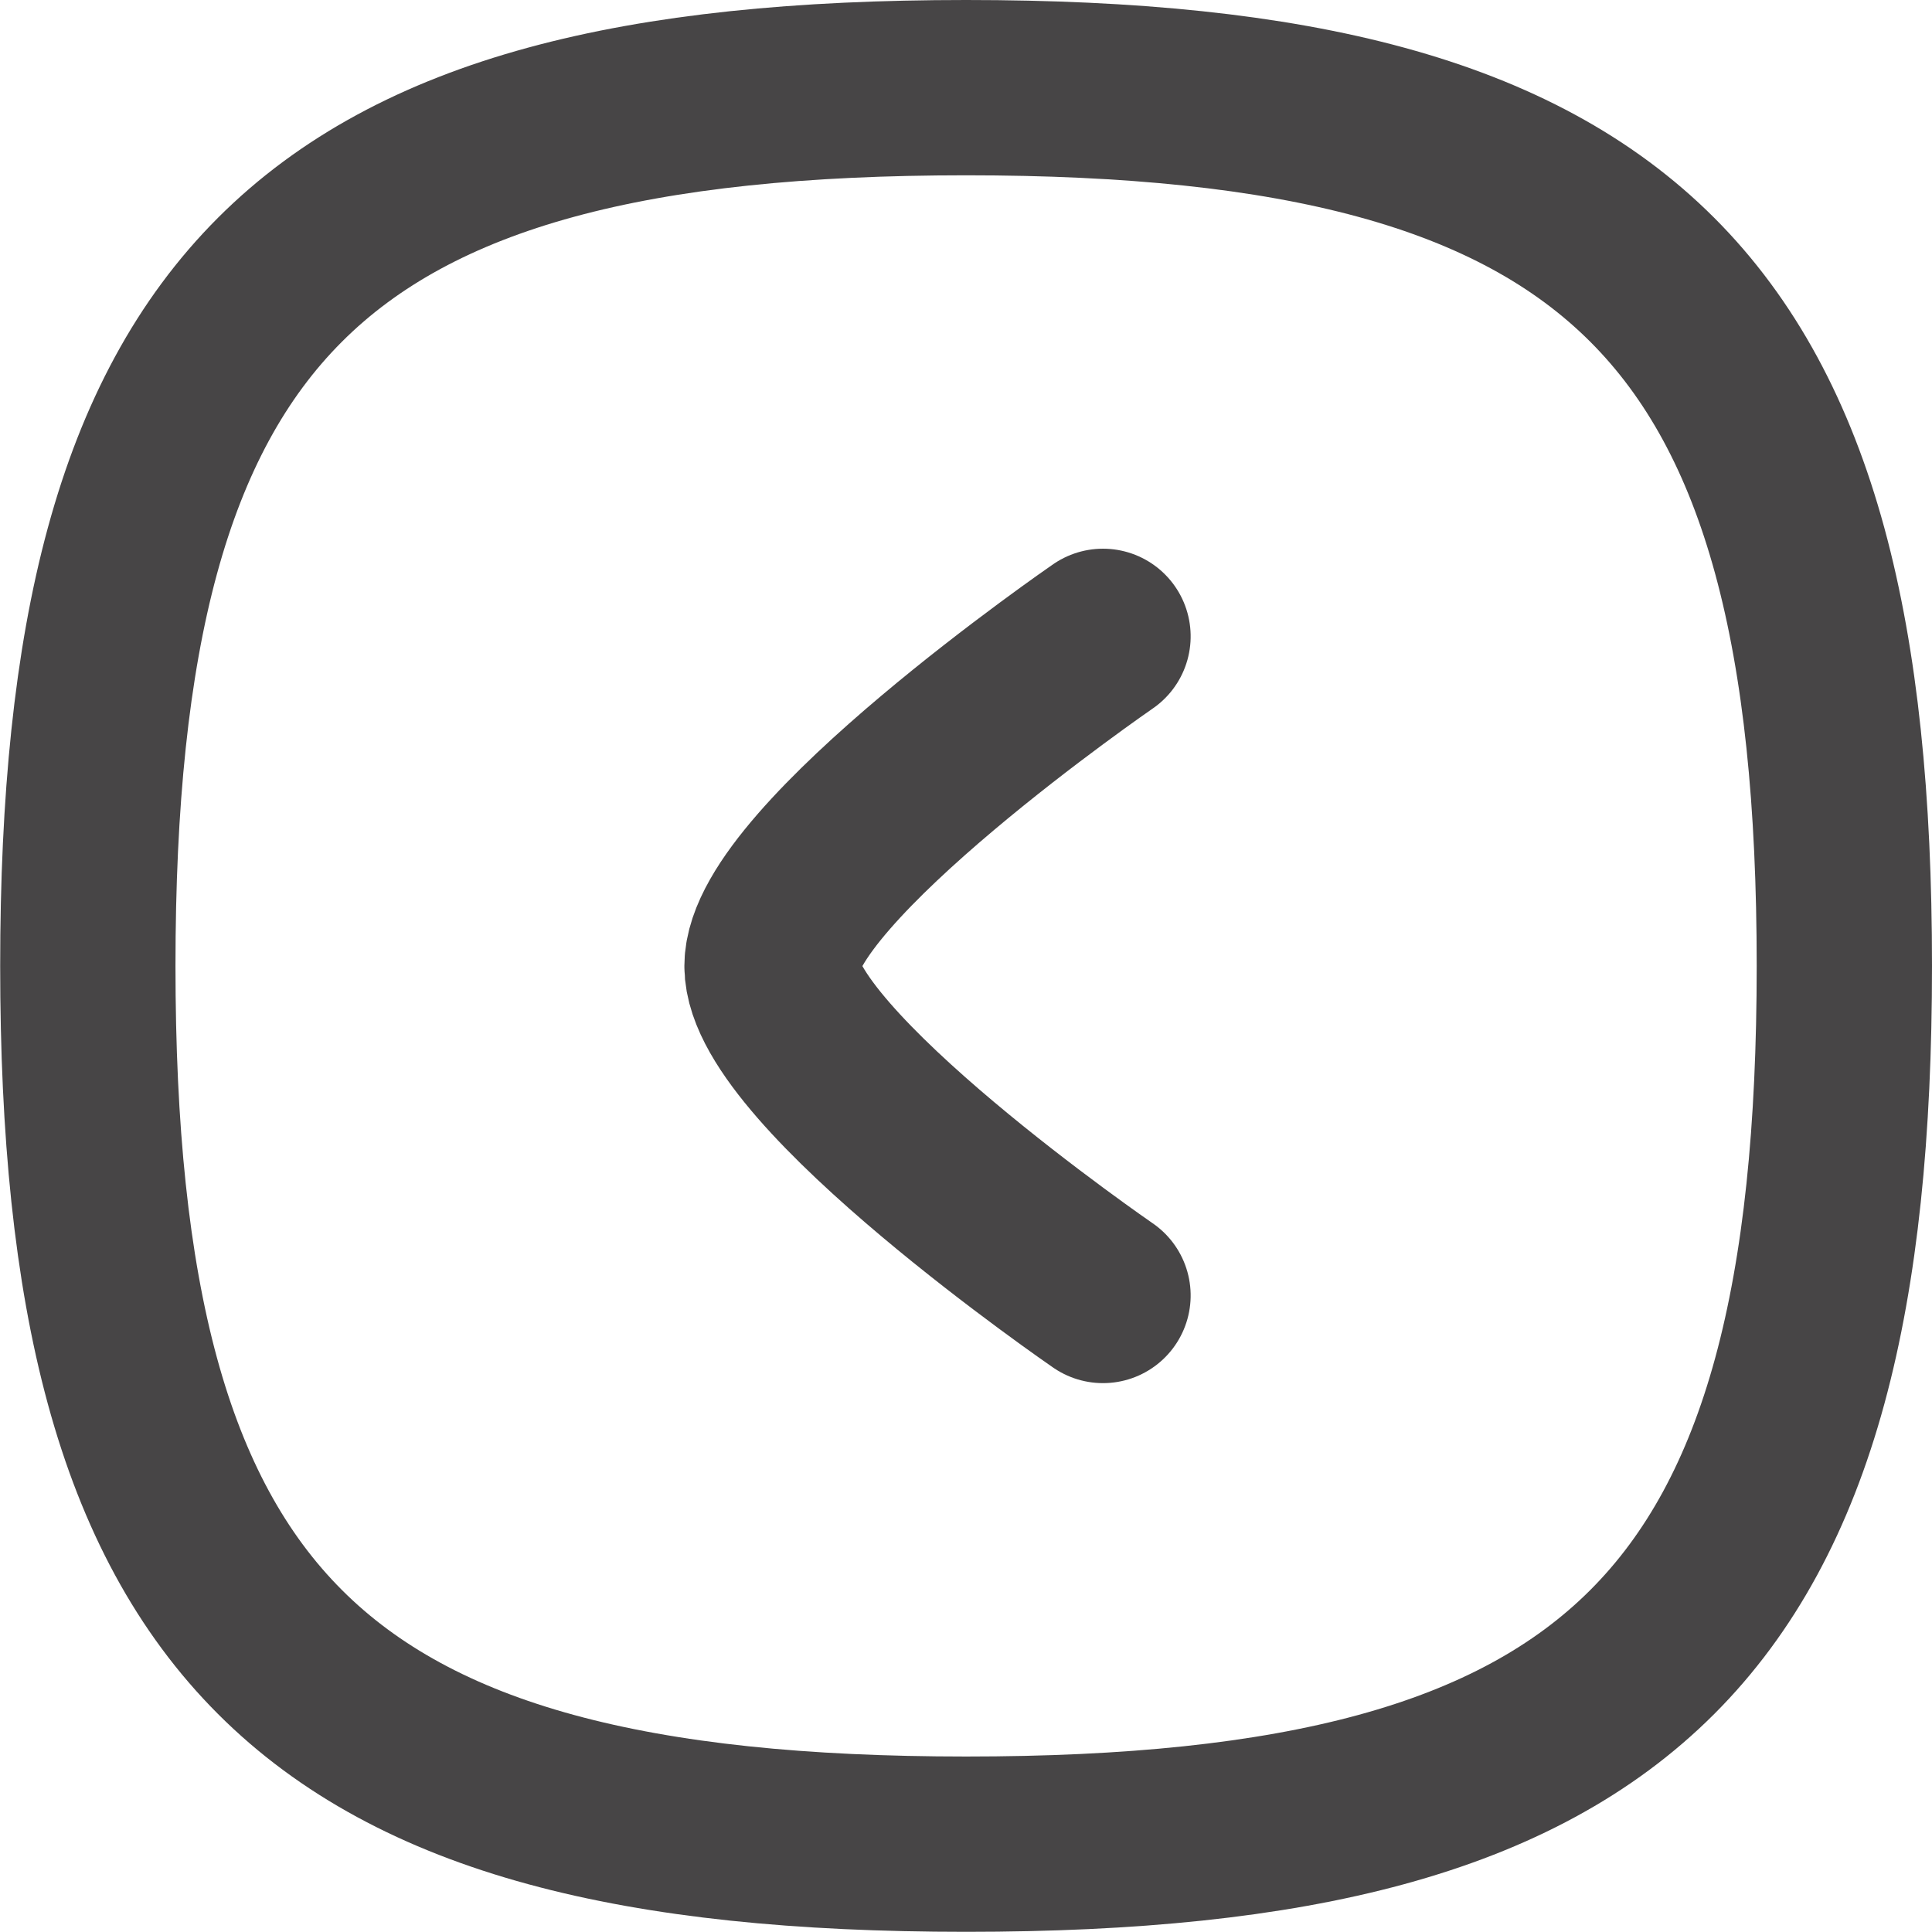
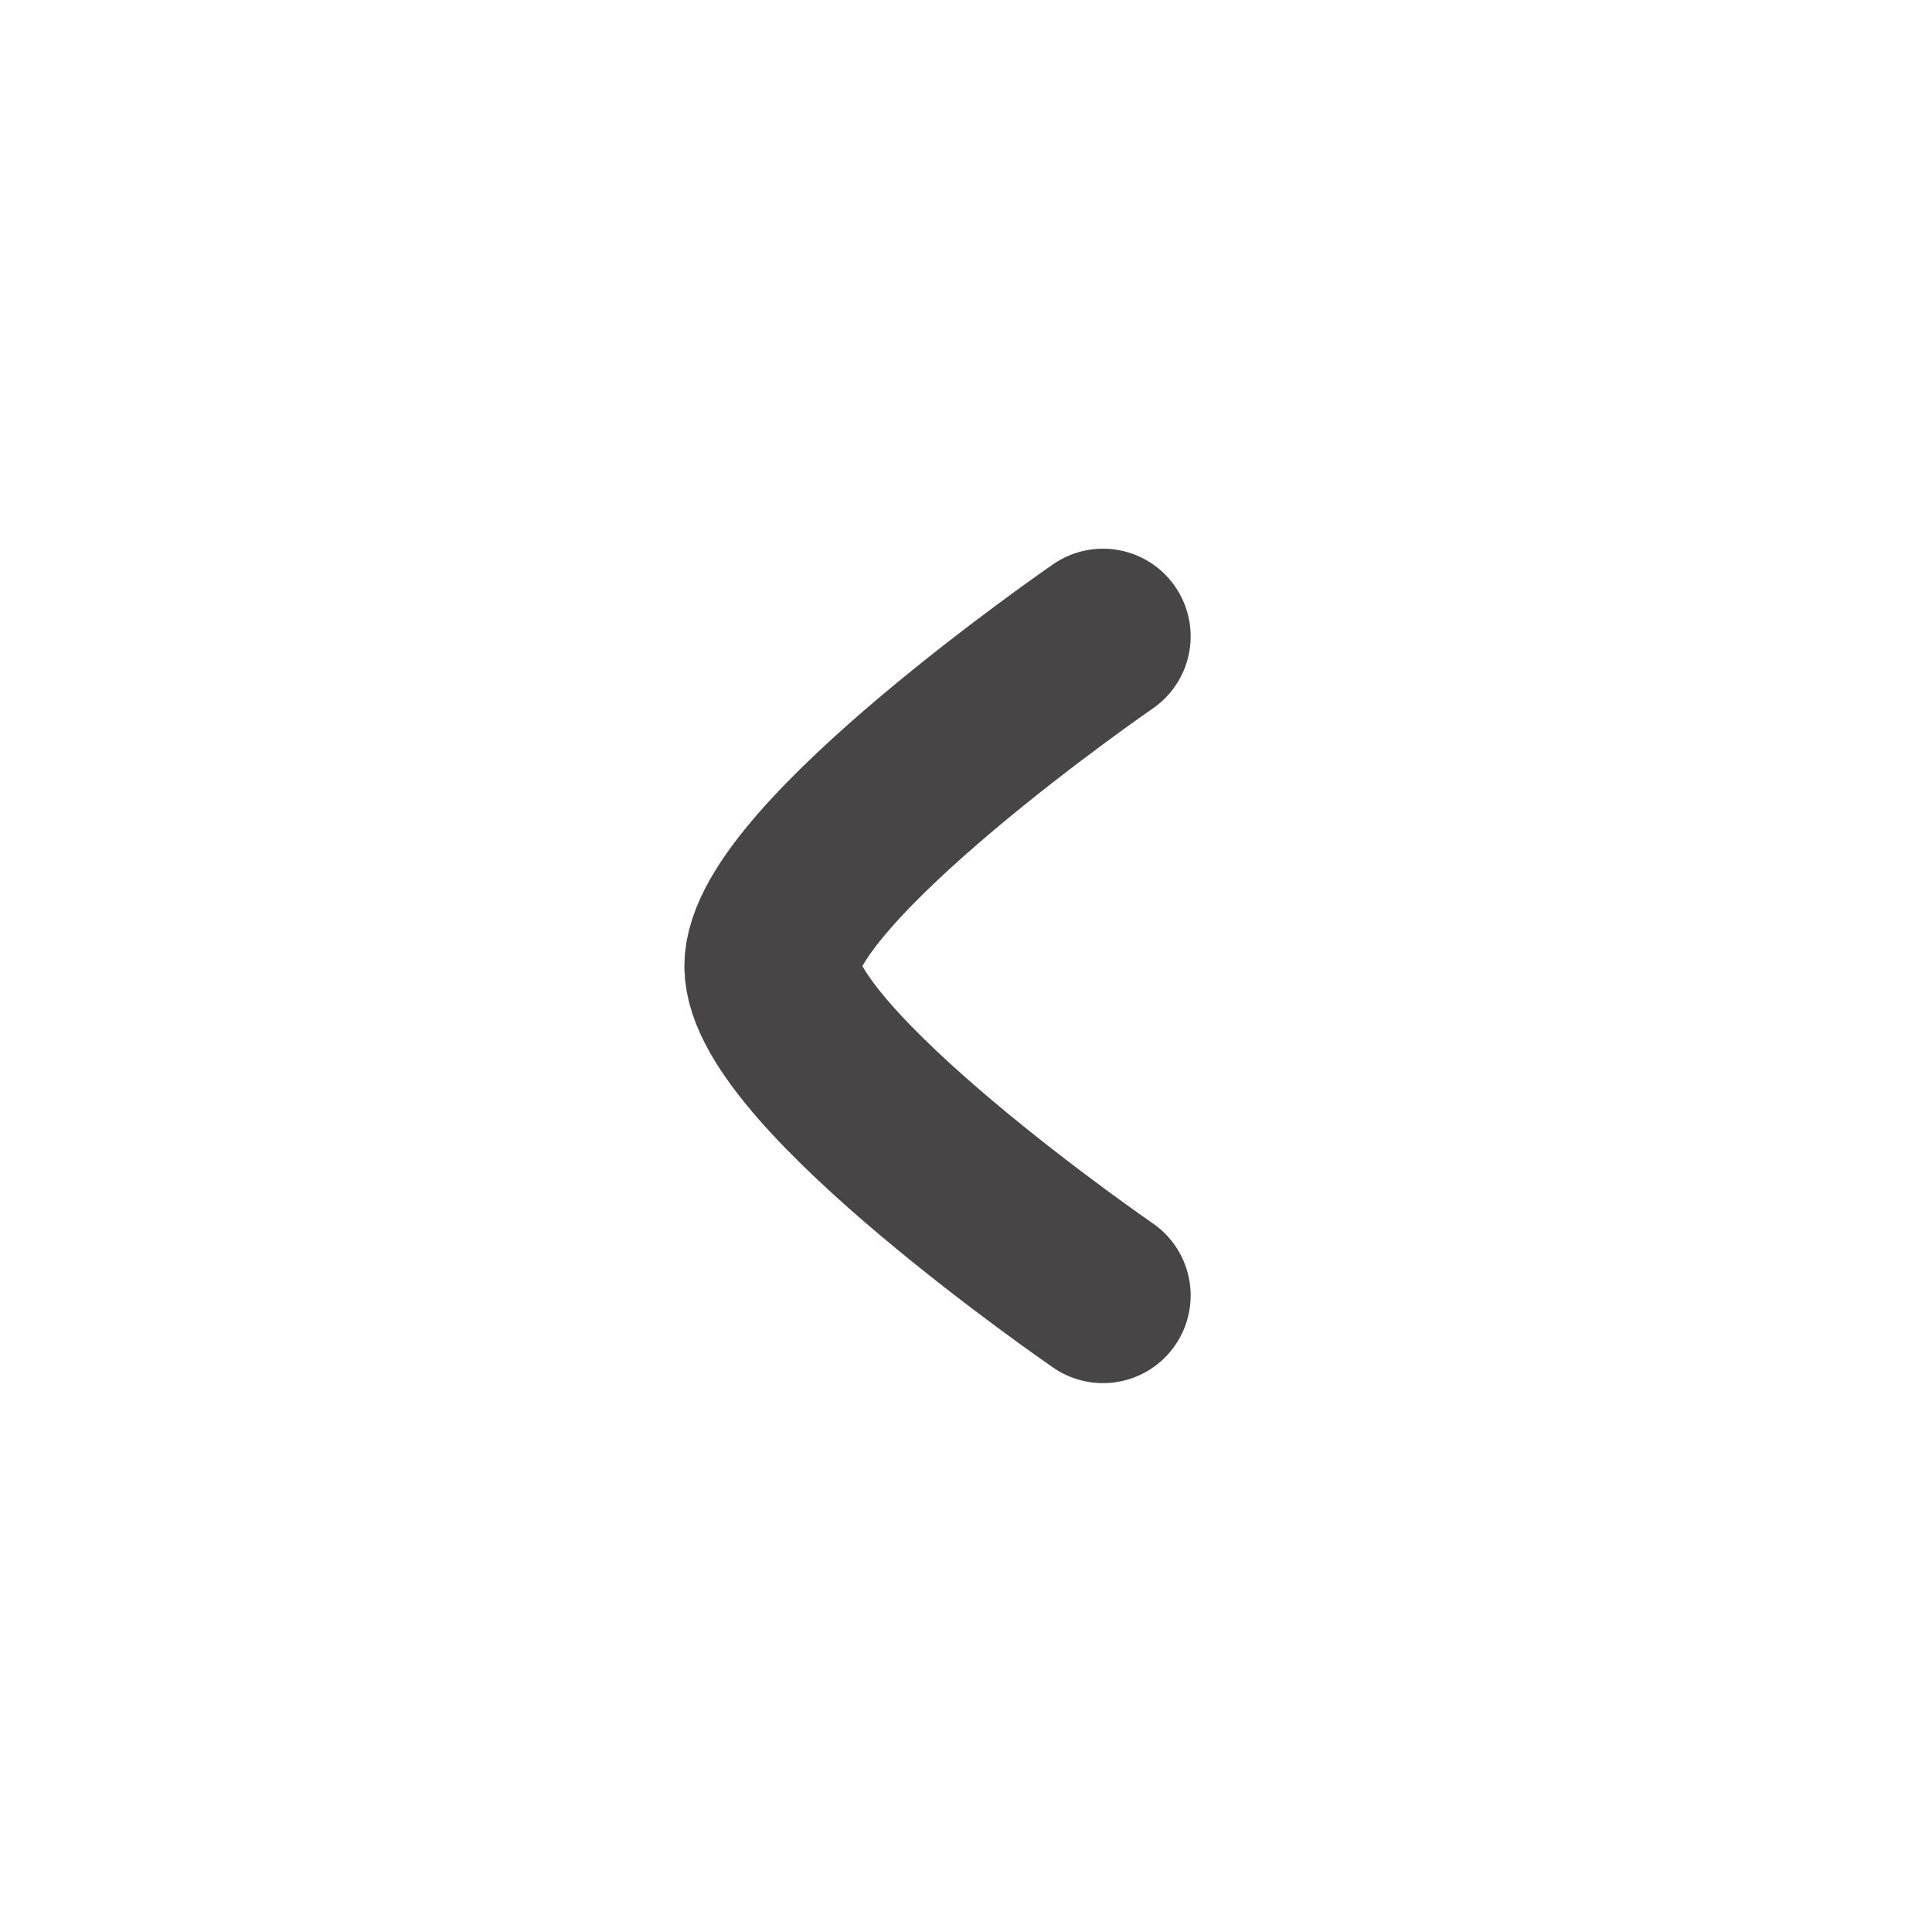
<svg xmlns="http://www.w3.org/2000/svg" width="11.021" height="11.021" viewBox="0 0 11.021 11.021">
  <g id="Iconly_Curved_Arrow_-_Left_Circle" data-name="Iconly/Curved/Arrow - Left Circle" transform="translate(0.5 0.5)">
    <g id="Arrow_-_Left_Circle" data-name="Arrow - Left Circle" transform="translate(10.021) rotate(90)">
-       <path id="Stroke_1" data-name="Stroke 1" d="M0,5.01c0,3.758,1.253,5.01,5.01,5.01s5.01-1.253,5.01-5.01S8.768,0,5.01,0,0,1.253,0,5.01Z" transform="translate(0 0)" fill="none" stroke="#474546" stroke-linecap="round" stroke-linejoin="round" stroke-miterlimit="10" stroke-width="1" />
      <path id="Stroke_3" data-name="Stroke 3" d="M0,0S1.3,1.888,1.881,1.888,3.76,0,3.76,0" transform="translate(3.13 4.229)" fill="none" stroke="#474546" stroke-linecap="round" stroke-linejoin="round" stroke-miterlimit="10" stroke-width="1" />
    </g>
  </g>
</svg>